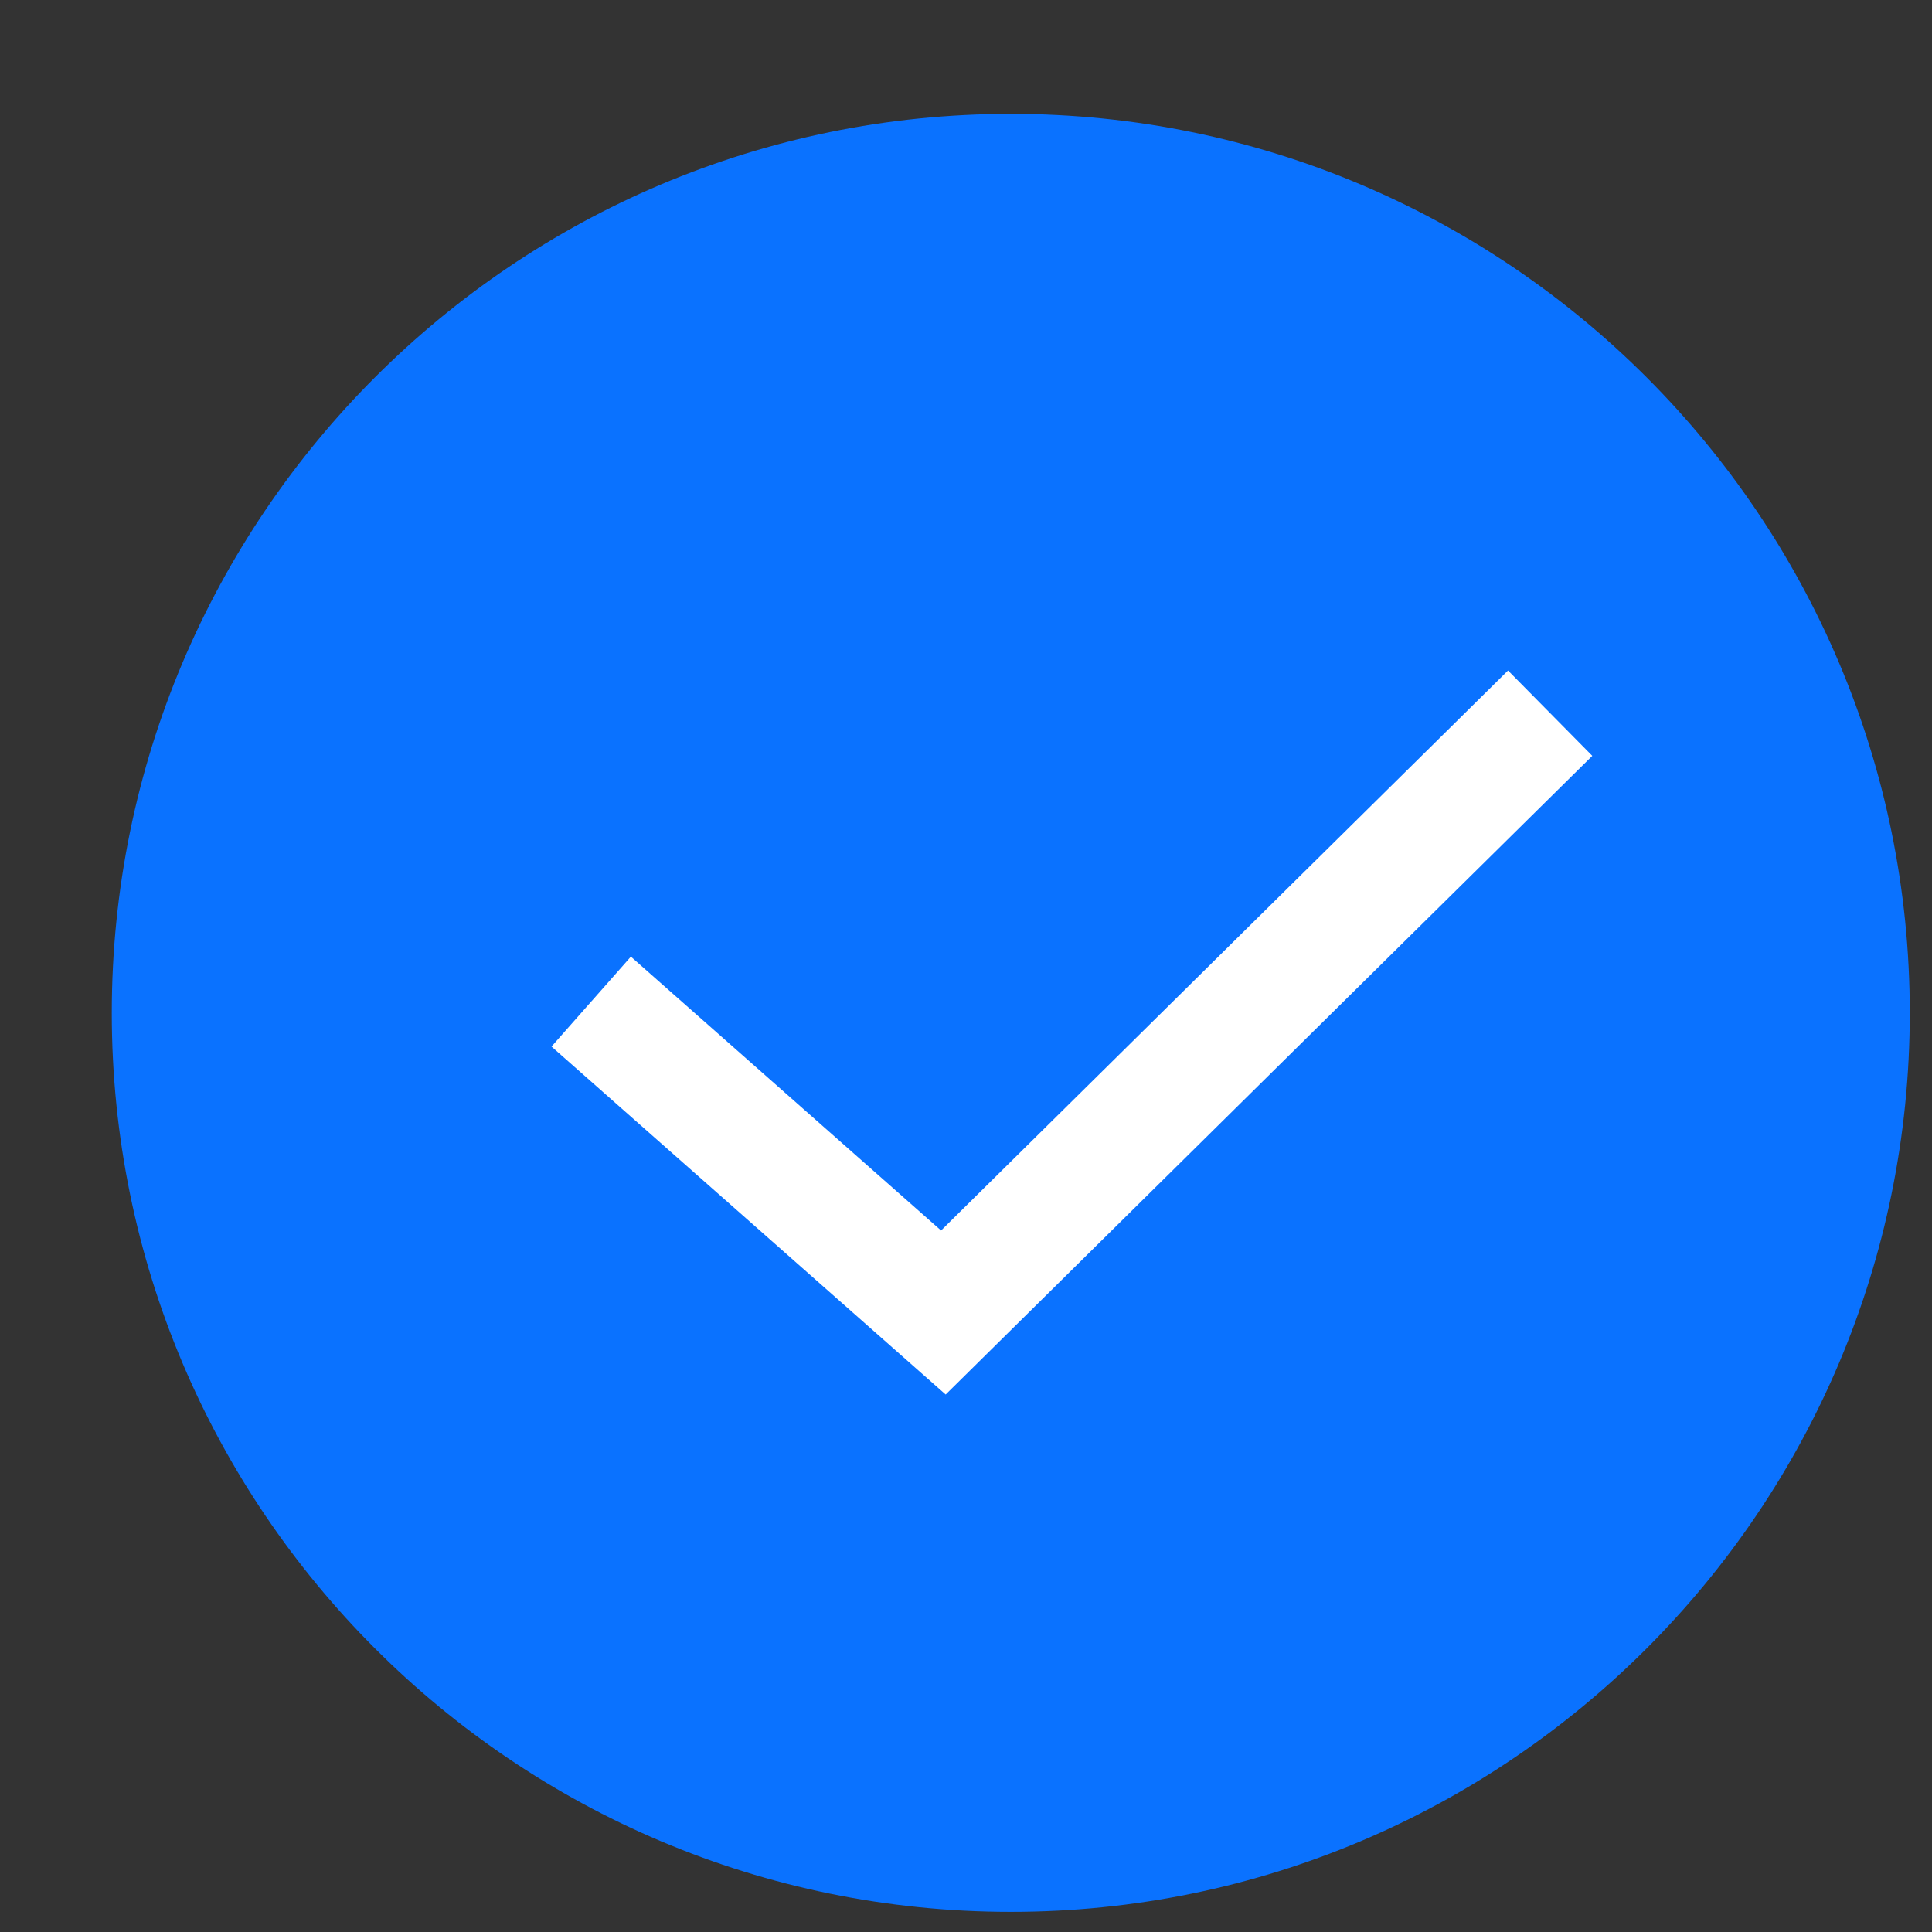
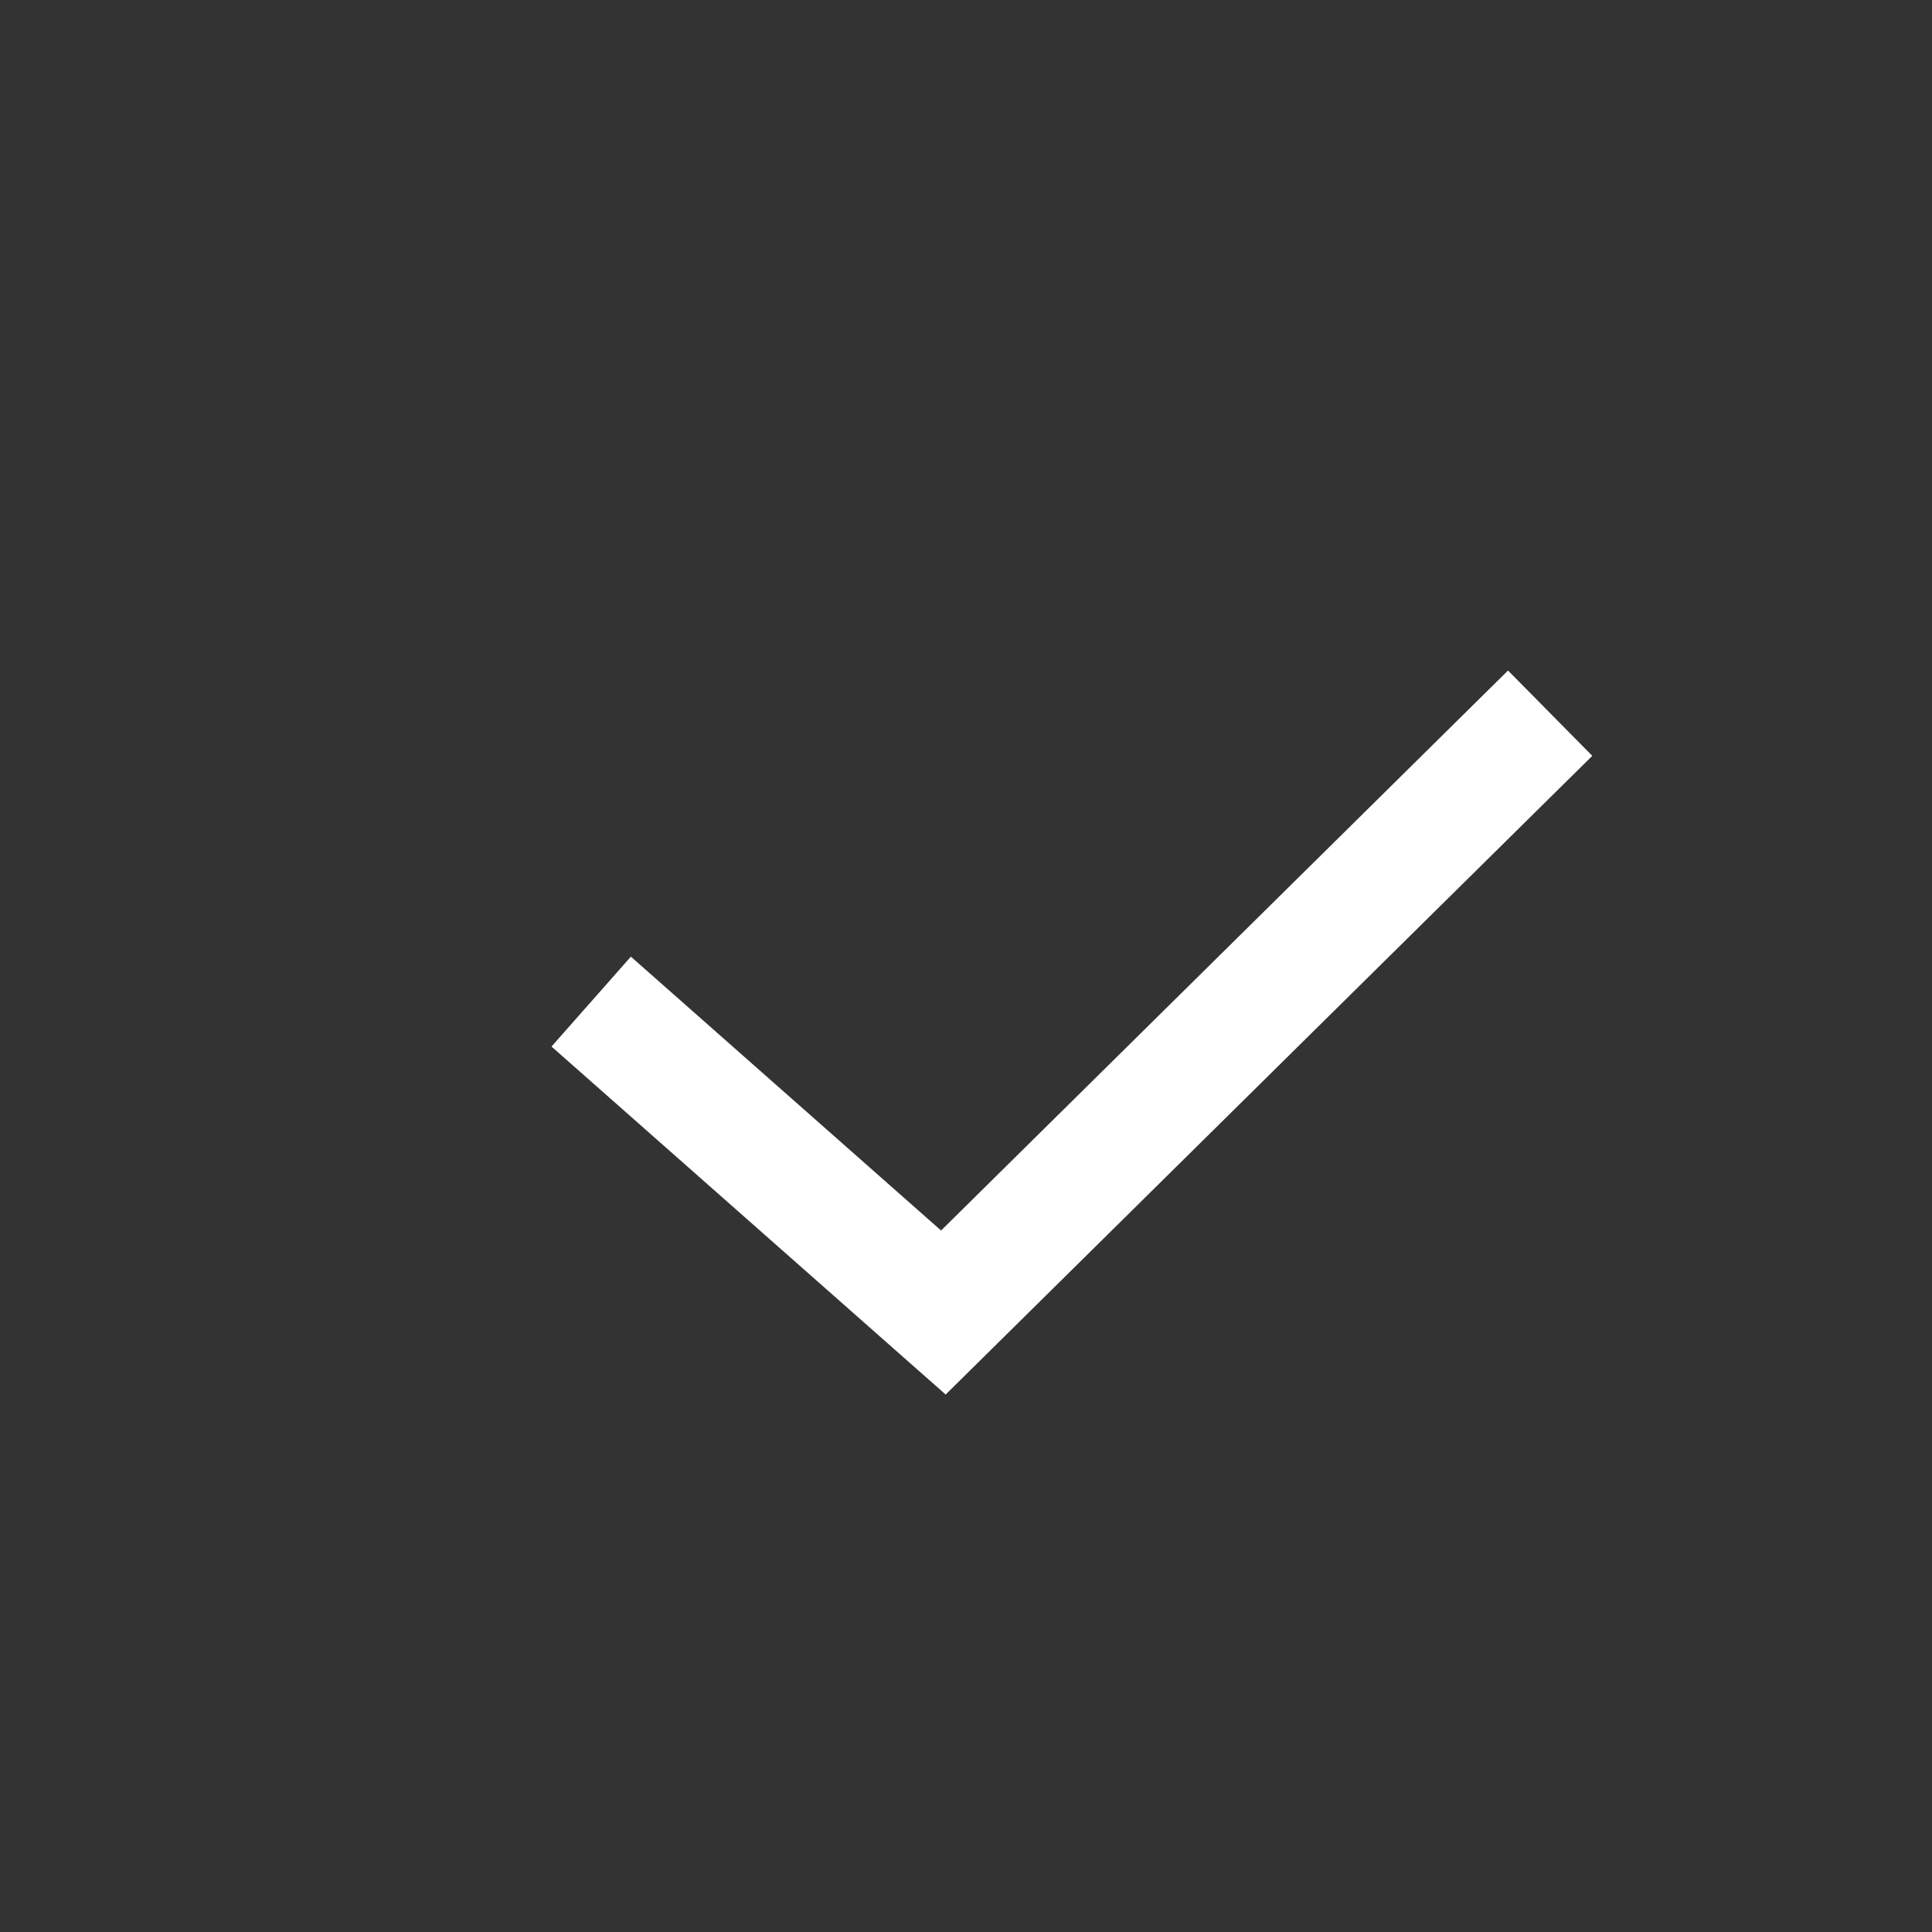
<svg xmlns="http://www.w3.org/2000/svg" width="14" height="14" viewBox="0 0 14 14" fill="none">
  <rect x="0" y="0" width="14" height="14" fill="#333333" stroke="none" />
-   <path d="M7.325 13.854C10.922 13.854 13.839 10.938 13.839 7.34C13.839 3.742 10.922 0.825 7.325 0.825C3.727 0.825 0.81 3.742 0.81 7.34C0.81 10.938 3.727 13.854 7.325 13.854Z" fill="#0A72FF" />
  <path d="M4.284 7.258L6.836 9.511L11.233 5.168" stroke="white" stroke-width="0.869" />
</svg>